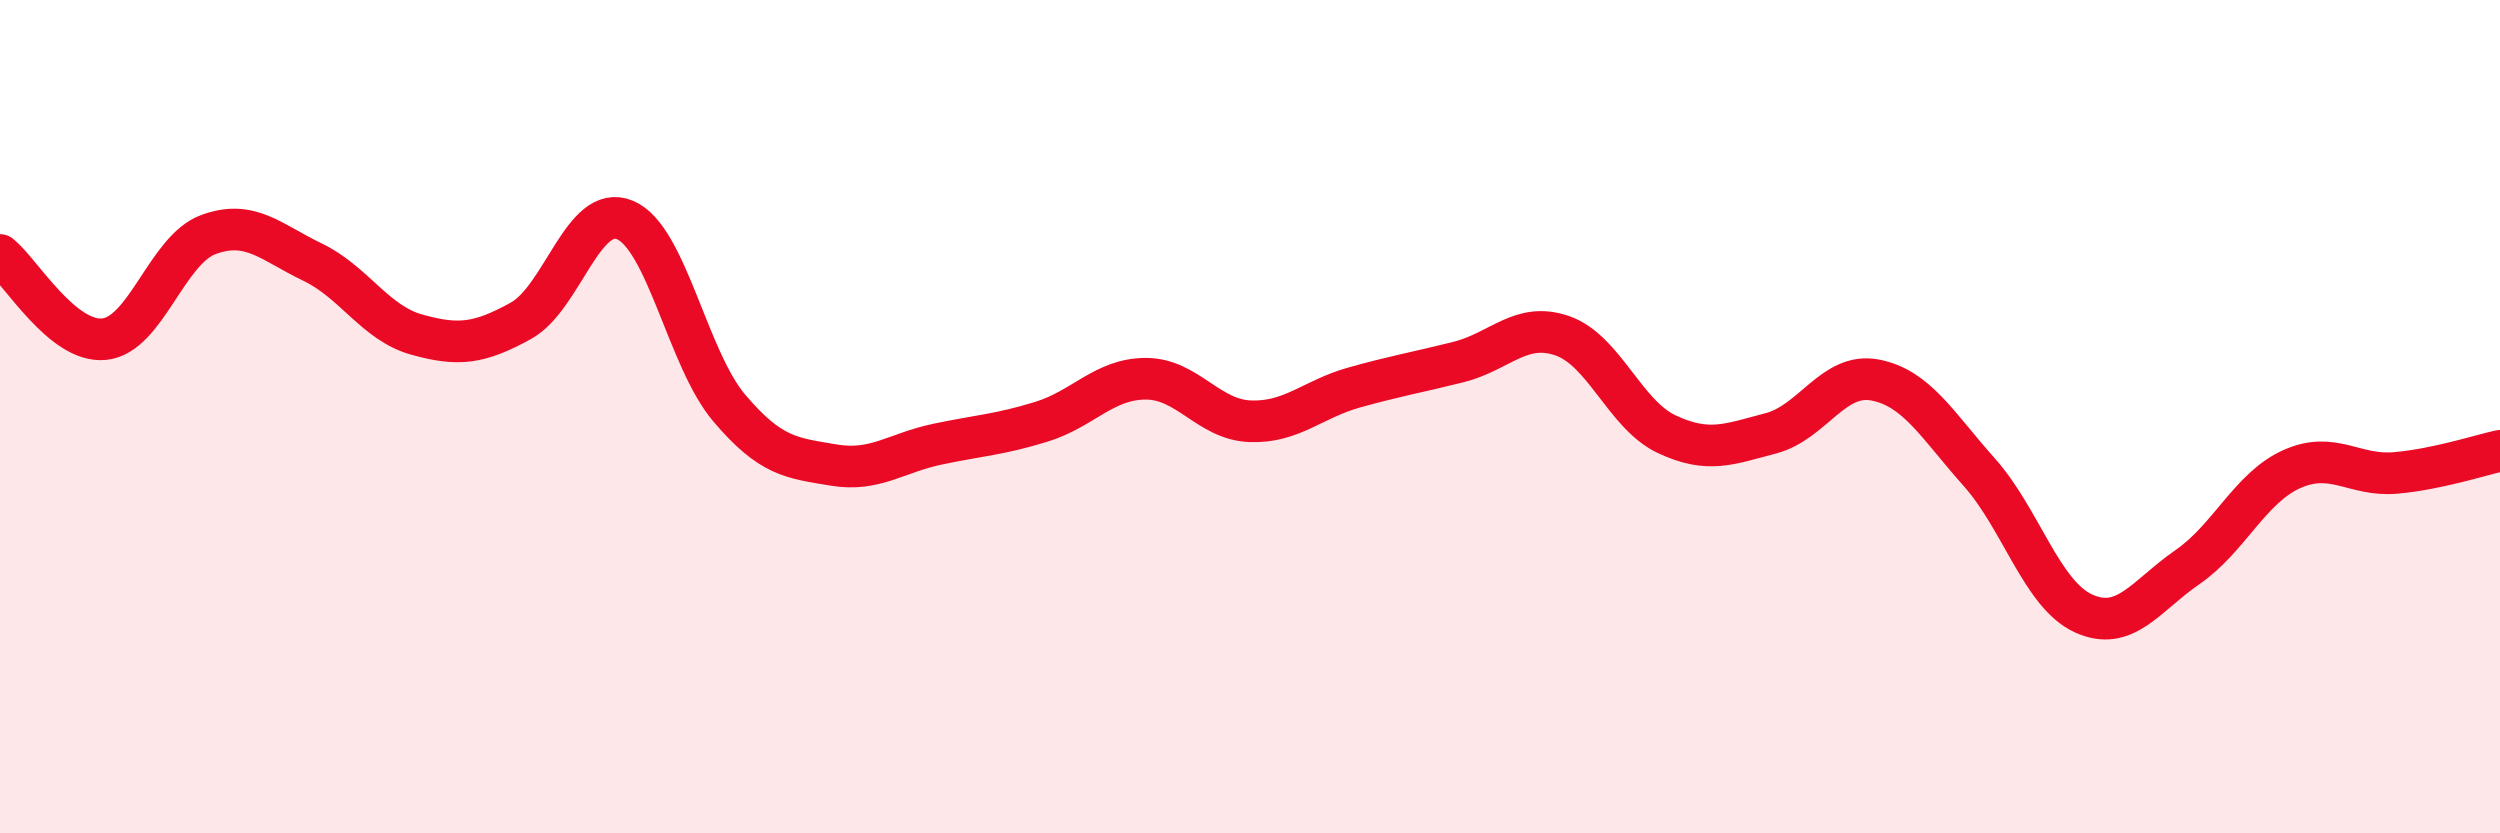
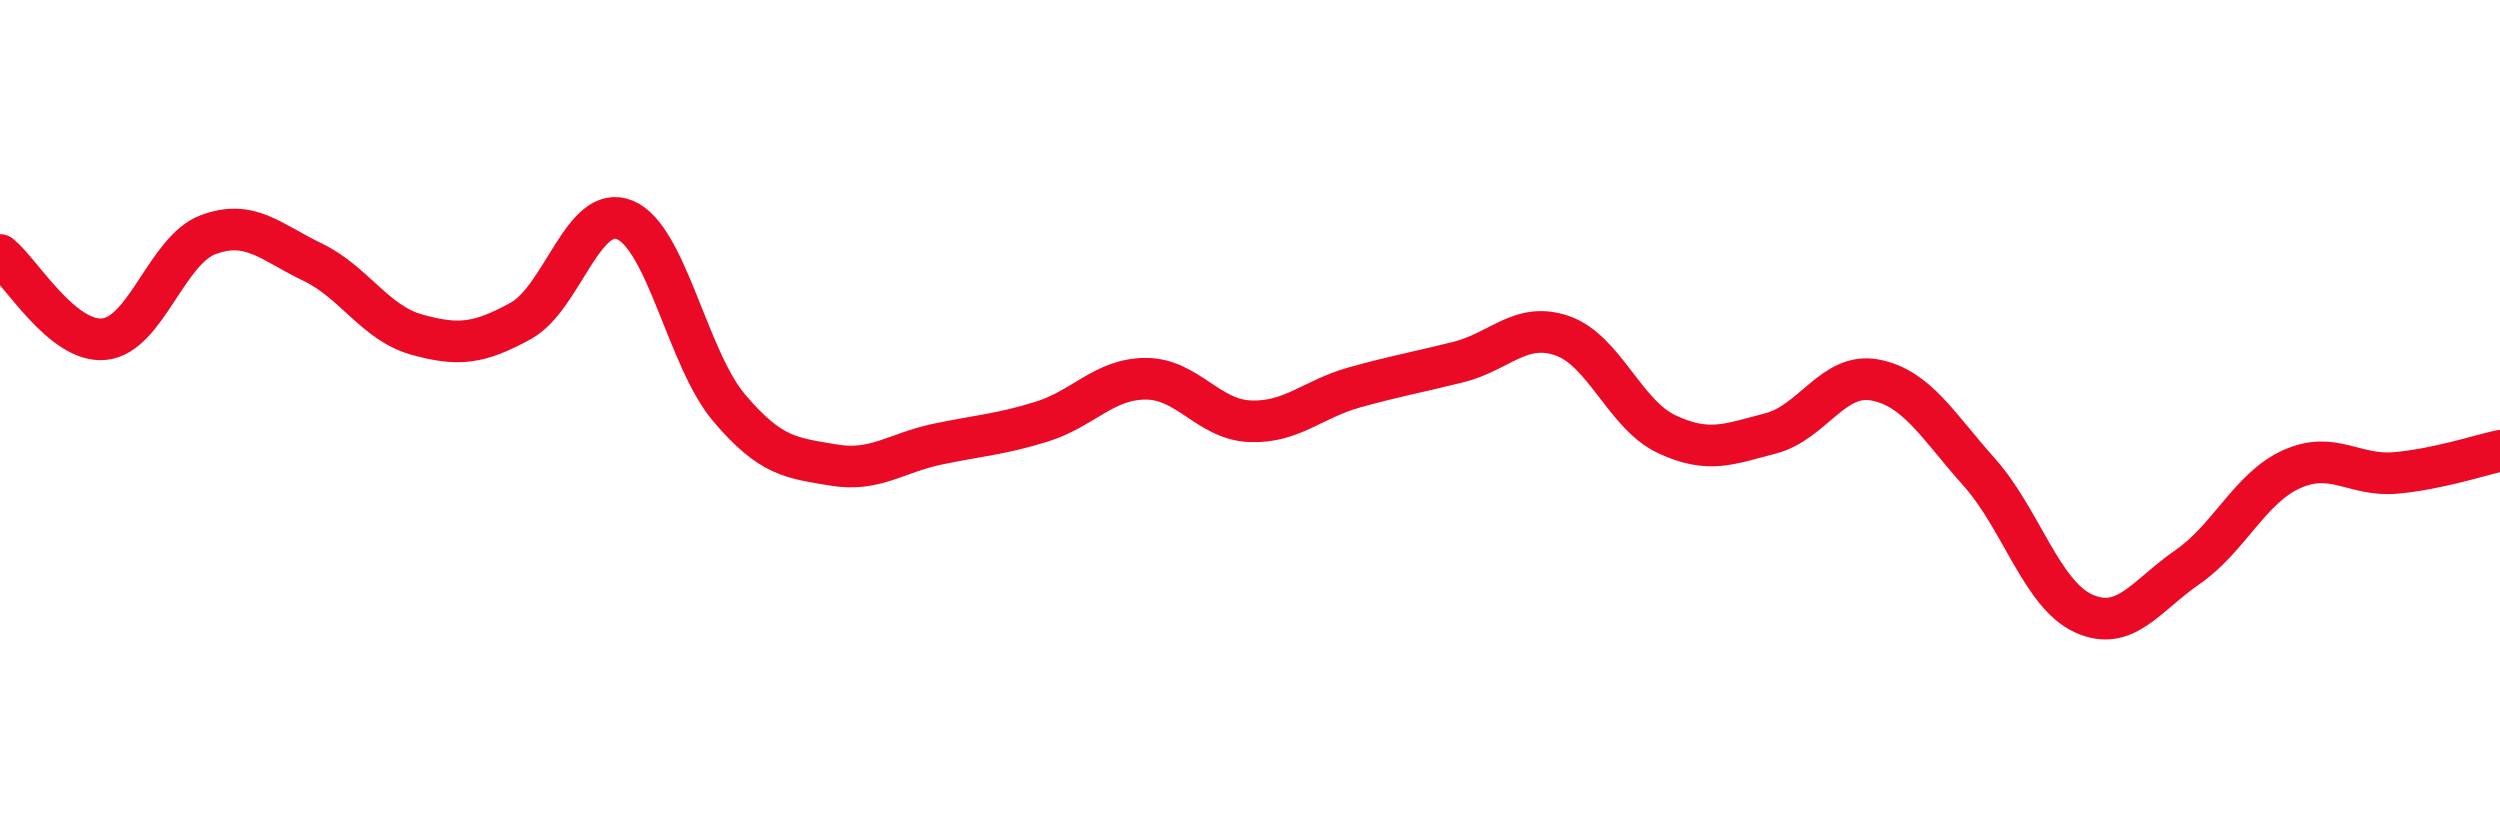
<svg xmlns="http://www.w3.org/2000/svg" width="60" height="20" viewBox="0 0 60 20">
-   <path d="M 0,6.12 C 0.5,6.52 1.5,8.24 2.5,8.14 C 3.5,8.04 4,6 5,5.63 C 6,5.26 6.5,5.81 7.5,6.29 C 8.5,6.77 9,7.75 10,8.03 C 11,8.31 11.5,8.25 12.5,7.7 C 13.5,7.15 14,4.86 15,5.28 C 16,5.7 16.5,8.61 17.5,9.79 C 18.5,10.97 19,10.99 20,11.16 C 21,11.33 21.5,10.87 22.5,10.66 C 23.5,10.45 24,10.43 25,10.12 C 26,9.81 26.5,9.09 27.5,9.09 C 28.5,9.09 29,10.07 30,10.11 C 31,10.15 31.5,9.58 32.5,9.3 C 33.5,9.02 34,8.94 35,8.69 C 36,8.44 36.5,7.71 37.5,8.06 C 38.5,8.41 39,9.95 40,10.42 C 41,10.89 41.5,10.66 42.5,10.4 C 43.5,10.14 44,8.93 45,9.12 C 46,9.31 46.5,10.21 47.5,11.33 C 48.5,12.45 49,14.26 50,14.72 C 51,15.18 51.5,14.3 52.5,13.61 C 53.5,12.92 54,11.71 55,11.26 C 56,10.81 56.5,11.44 57.5,11.35 C 58.5,11.26 59.5,10.93 60,10.82L60 20L0 20Z" fill="#EB0A25" opacity="0.1" stroke-linecap="round" stroke-linejoin="round" />
  <path d="M 0,6.12 C 0.5,6.52 1.5,8.24 2.5,8.14 C 3.5,8.04 4,6 5,5.63 C 6,5.26 6.5,5.81 7.5,6.29 C 8.5,6.77 9,7.75 10,8.03 C 11,8.31 11.5,8.25 12.5,7.7 C 13.5,7.15 14,4.86 15,5.28 C 16,5.7 16.5,8.61 17.5,9.79 C 18.5,10.97 19,10.99 20,11.16 C 21,11.33 21.5,10.87 22.5,10.66 C 23.5,10.45 24,10.43 25,10.12 C 26,9.81 26.5,9.09 27.5,9.09 C 28.5,9.09 29,10.07 30,10.11 C 31,10.15 31.5,9.58 32.5,9.3 C 33.5,9.02 34,8.94 35,8.69 C 36,8.44 36.5,7.71 37.5,8.06 C 38.5,8.41 39,9.95 40,10.42 C 41,10.89 41.5,10.66 42.5,10.4 C 43.5,10.14 44,8.93 45,9.12 C 46,9.31 46.5,10.21 47.5,11.33 C 48.5,12.45 49,14.26 50,14.72 C 51,15.18 51.5,14.3 52.5,13.61 C 53.5,12.92 54,11.71 55,11.26 C 56,10.81 56.5,11.44 57.5,11.35 C 58.5,11.26 59.5,10.93 60,10.82" stroke="#EB0A25" stroke-width="1" fill="none" stroke-linecap="round" stroke-linejoin="round" />
</svg>